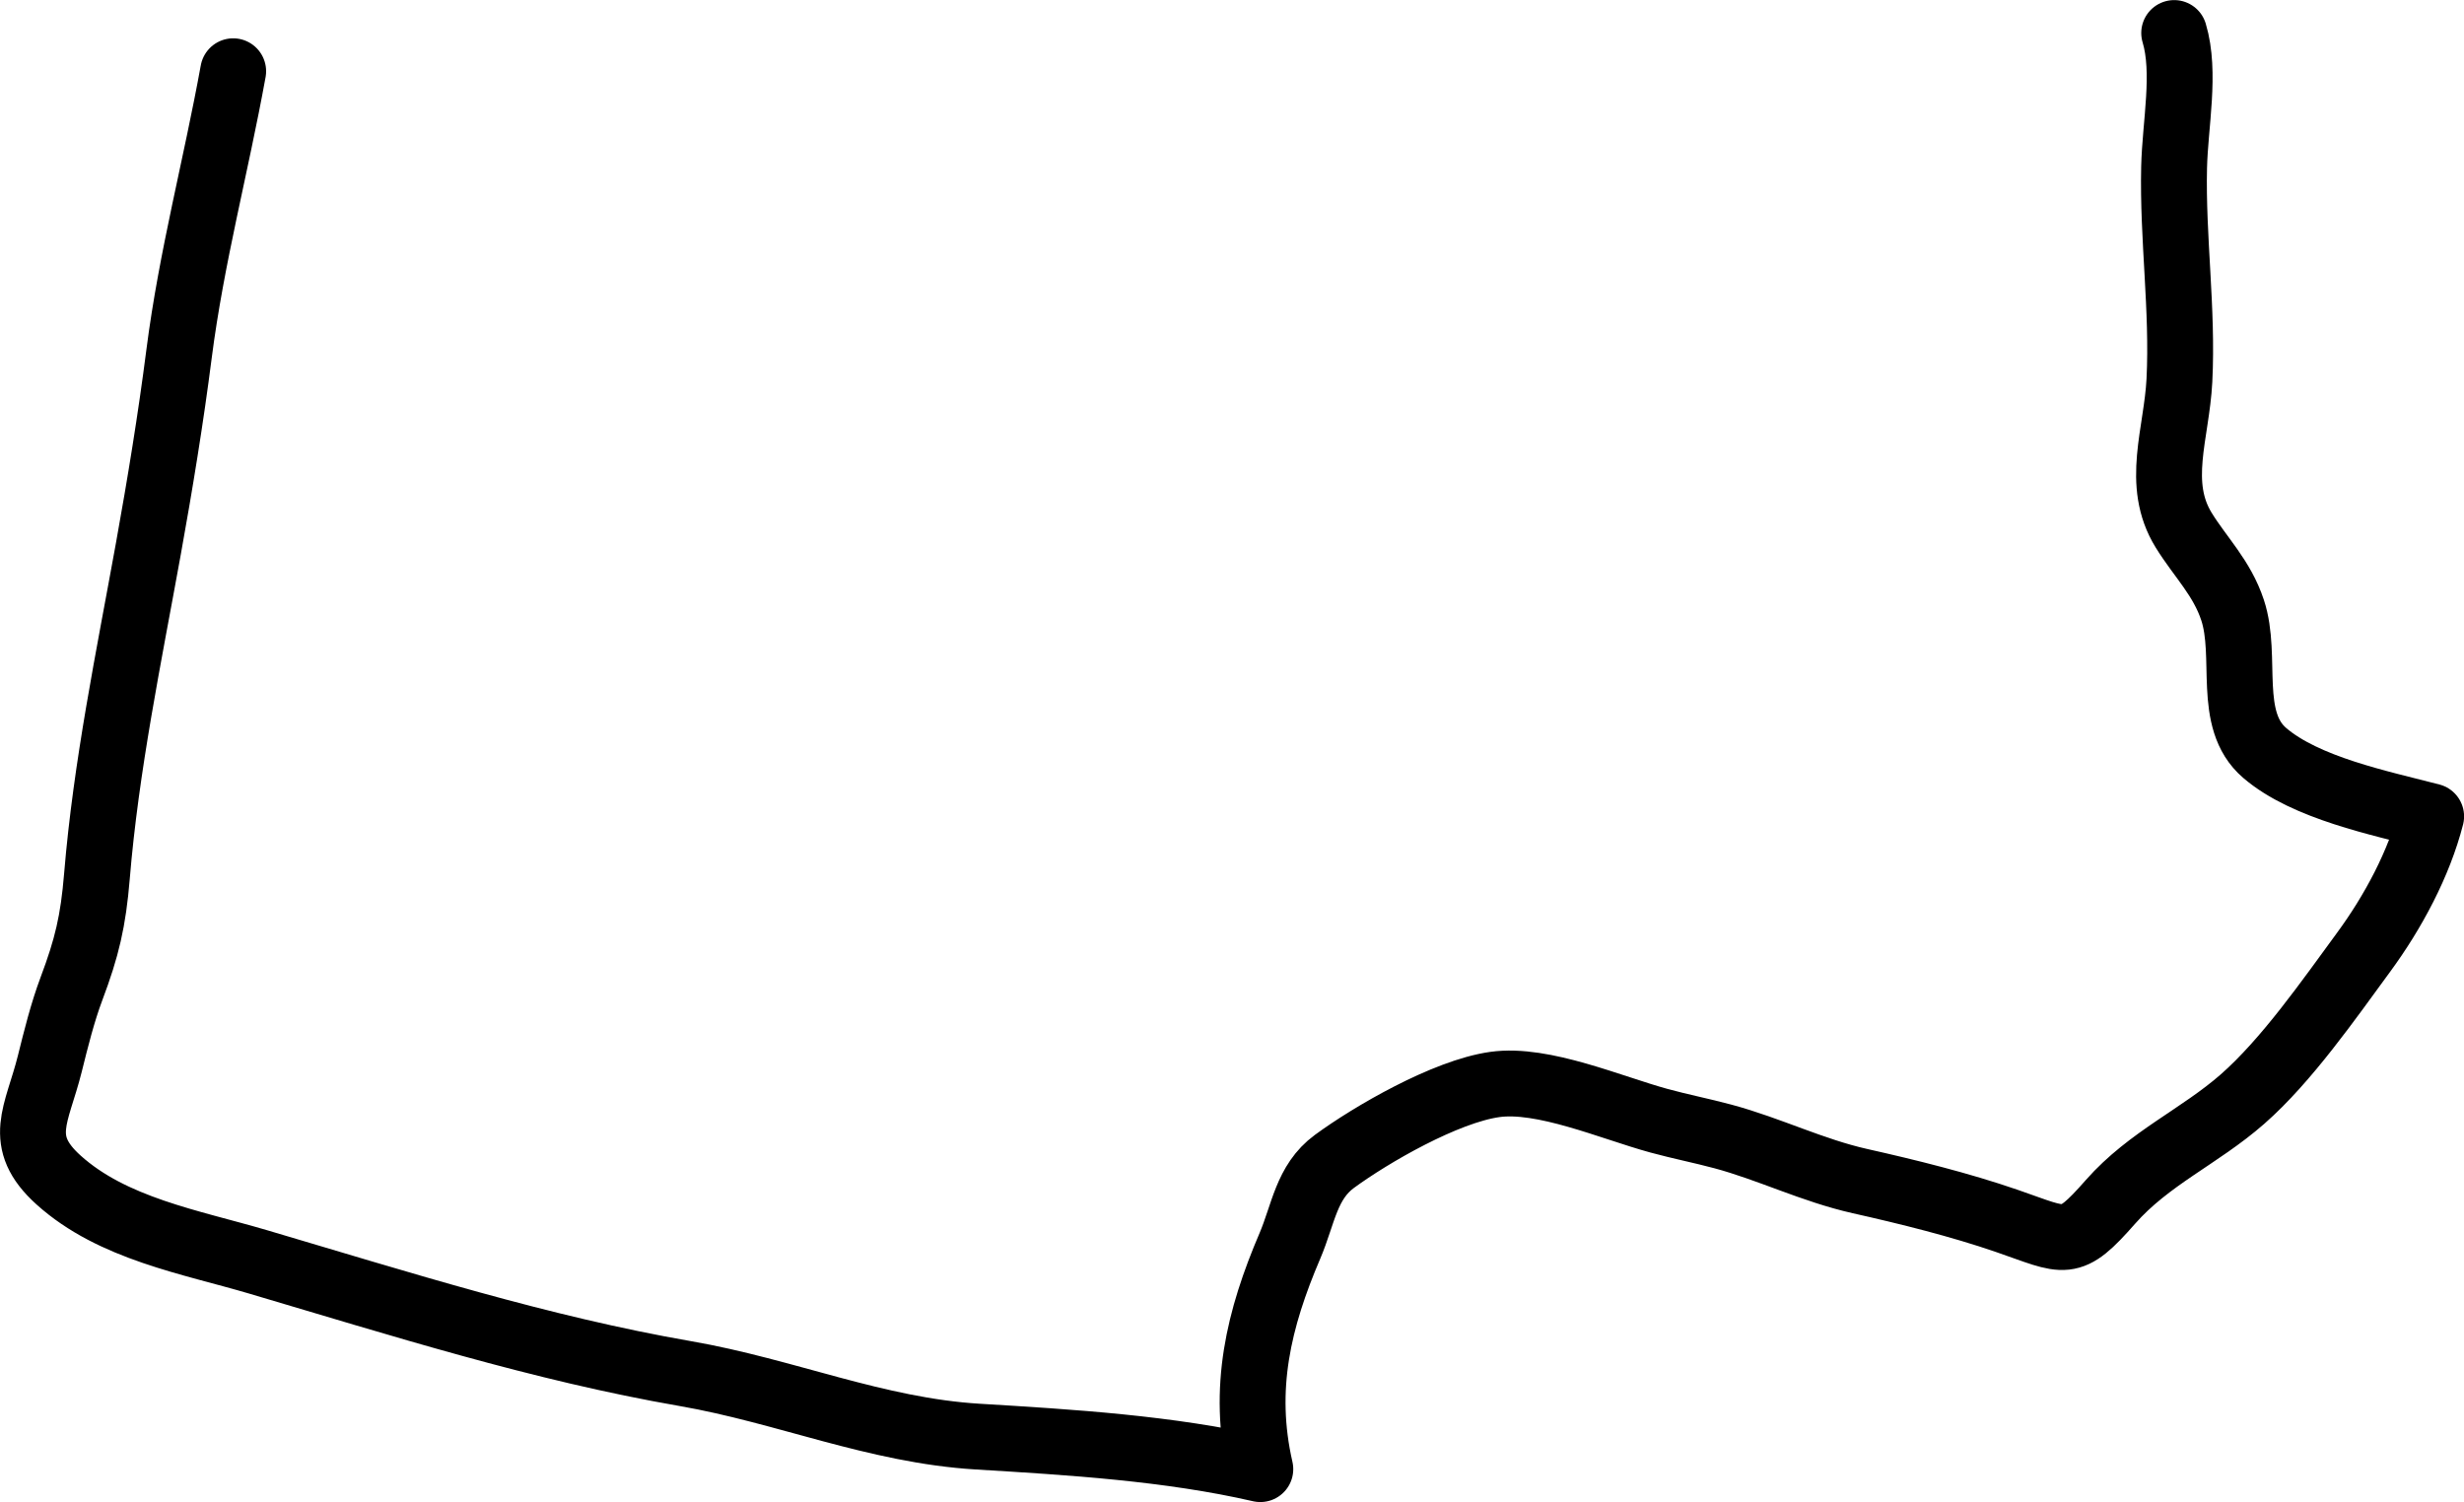
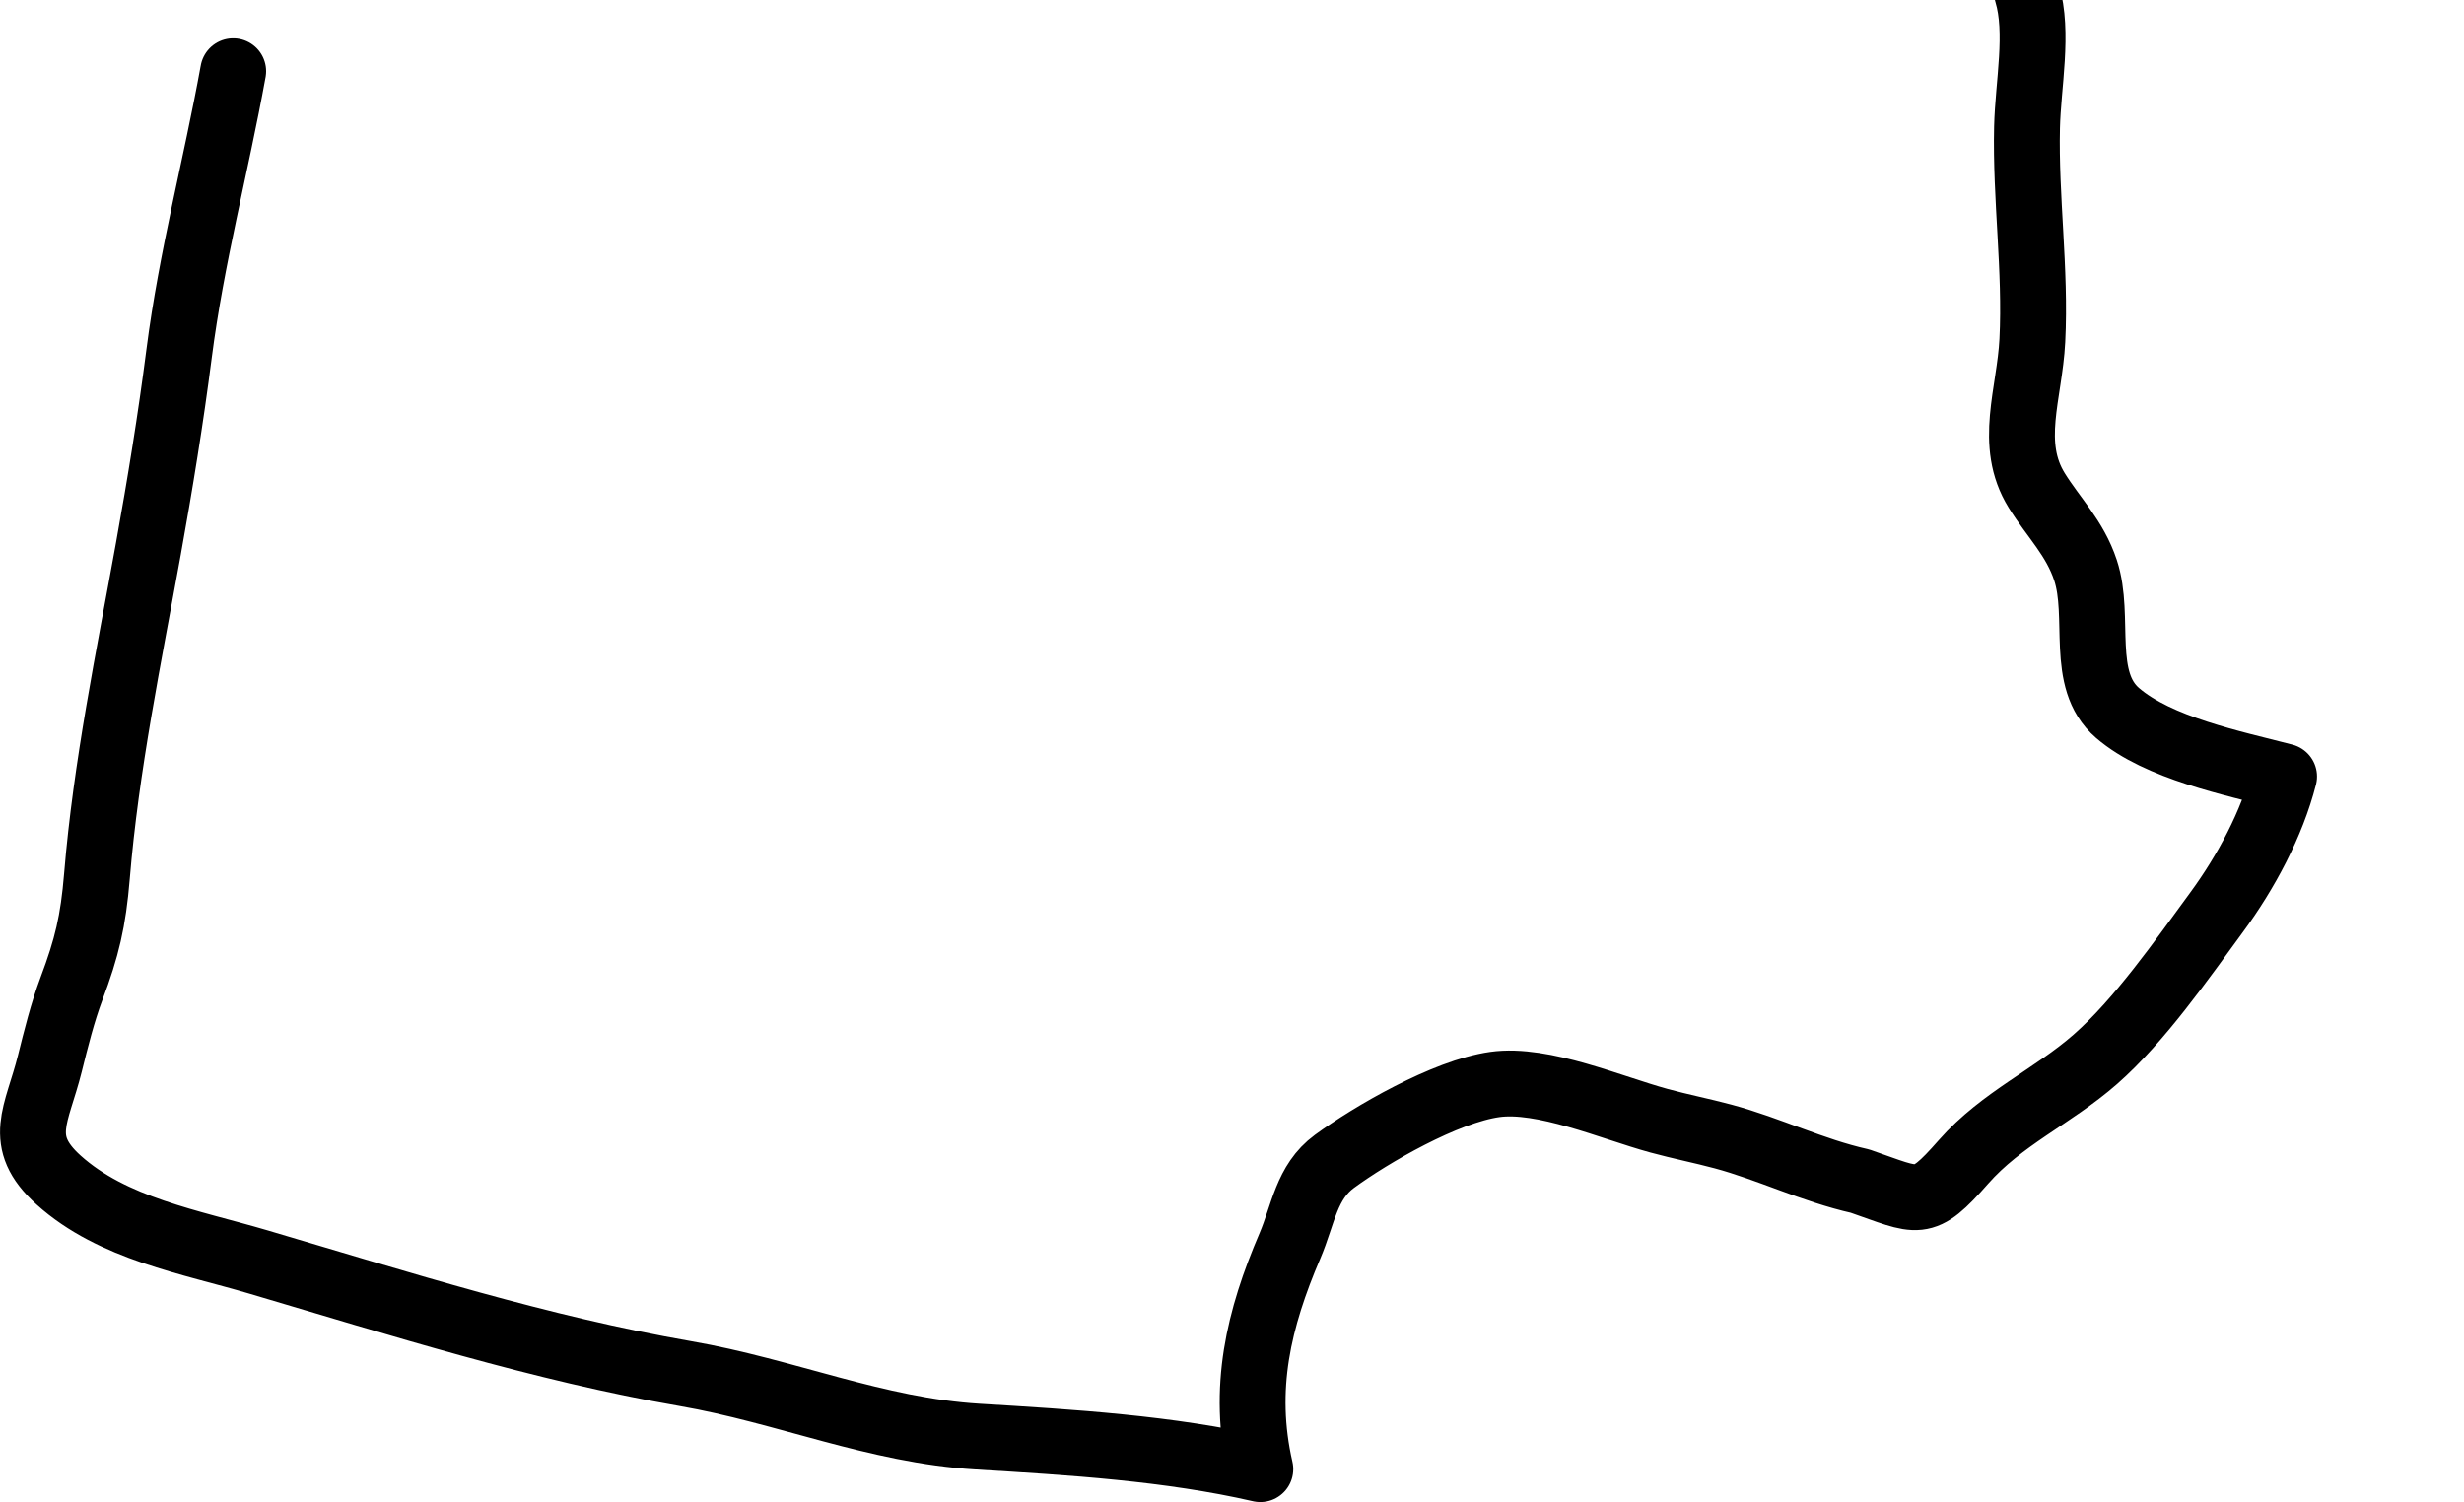
<svg xmlns="http://www.w3.org/2000/svg" id="Calque_33" viewBox="0 0 598.62 364.92">
-   <path d="M56.65,17.31c-4.19,23.11-10.12,45.09-13.14,68.58-2.03,15.87-4.63,31.72-7.46,47.41-4.77,26.4-10.29,52.83-12.5,79.58-.91,10.98-2.43,17.33-6.18,27.31-2.19,5.84-3.74,12.11-5.27,18.25-3.09,12.39-8.35,18.81,2.13,28.25,13.14,11.84,32.1,15.06,48.5,19.9,34.34,10.14,68.62,21.04,103.81,27.14,24.22,4.19,46.31,13.81,70.99,15.3,22.56,1.36,46.59,2.82,68.66,7.9-4.51-19.65-.39-36.52,7.19-54.25,3.26-7.63,3.98-15.5,10.81-20.51,8.89-6.52,26.95-17,38.97-18.69,11.7-1.65,28.31,5.65,39.9,8.81,5.16,1.41,10.4,2.44,15.54,3.82,11.33,3.05,21.69,8.24,33.3,10.85s24.17,5.7,35.73,9.69c14.45,4.99,15,6.84,25.11-4.66,9.35-10.62,21.67-15.84,32.07-24.96,10.73-9.42,21.02-24.23,29.42-35.68,7.16-9.75,13.47-21.51,16.41-33.01-12.4-3.23-30.51-6.88-40.46-15.43-9.35-8.03-4.04-23.34-7.78-34.67-2.58-7.84-7.82-12.86-11.86-19.4-6.99-11.31-1.71-23.48-1.06-36.42.87-17.23-1.69-34.59-1.29-51.81.24-10.38,2.9-23.02.02-32.59" fill="none" fill-rule="evenodd" stroke="#000" stroke-linecap="round" stroke-linejoin="round" stroke-width="16" />
+   <path d="M56.65,17.31c-4.19,23.11-10.12,45.09-13.14,68.58-2.03,15.87-4.63,31.72-7.46,47.41-4.77,26.4-10.29,52.83-12.5,79.58-.91,10.98-2.43,17.33-6.18,27.31-2.19,5.84-3.74,12.11-5.27,18.25-3.09,12.39-8.35,18.81,2.13,28.25,13.14,11.84,32.1,15.06,48.5,19.9,34.34,10.14,68.62,21.04,103.81,27.14,24.22,4.19,46.31,13.81,70.99,15.3,22.56,1.36,46.59,2.82,68.66,7.9-4.51-19.65-.39-36.52,7.19-54.25,3.26-7.63,3.98-15.5,10.81-20.51,8.89-6.52,26.95-17,38.97-18.69,11.7-1.65,28.31,5.65,39.9,8.81,5.16,1.41,10.4,2.44,15.54,3.82,11.33,3.05,21.69,8.24,33.3,10.85c14.45,4.99,15,6.84,25.11-4.66,9.35-10.62,21.67-15.84,32.07-24.96,10.73-9.42,21.02-24.23,29.42-35.68,7.16-9.75,13.47-21.51,16.41-33.01-12.4-3.23-30.51-6.88-40.46-15.43-9.35-8.03-4.04-23.34-7.78-34.67-2.58-7.84-7.82-12.86-11.86-19.4-6.99-11.31-1.71-23.48-1.06-36.42.87-17.23-1.69-34.59-1.29-51.81.24-10.38,2.9-23.02.02-32.59" fill="none" fill-rule="evenodd" stroke="#000" stroke-linecap="round" stroke-linejoin="round" stroke-width="16" />
</svg>